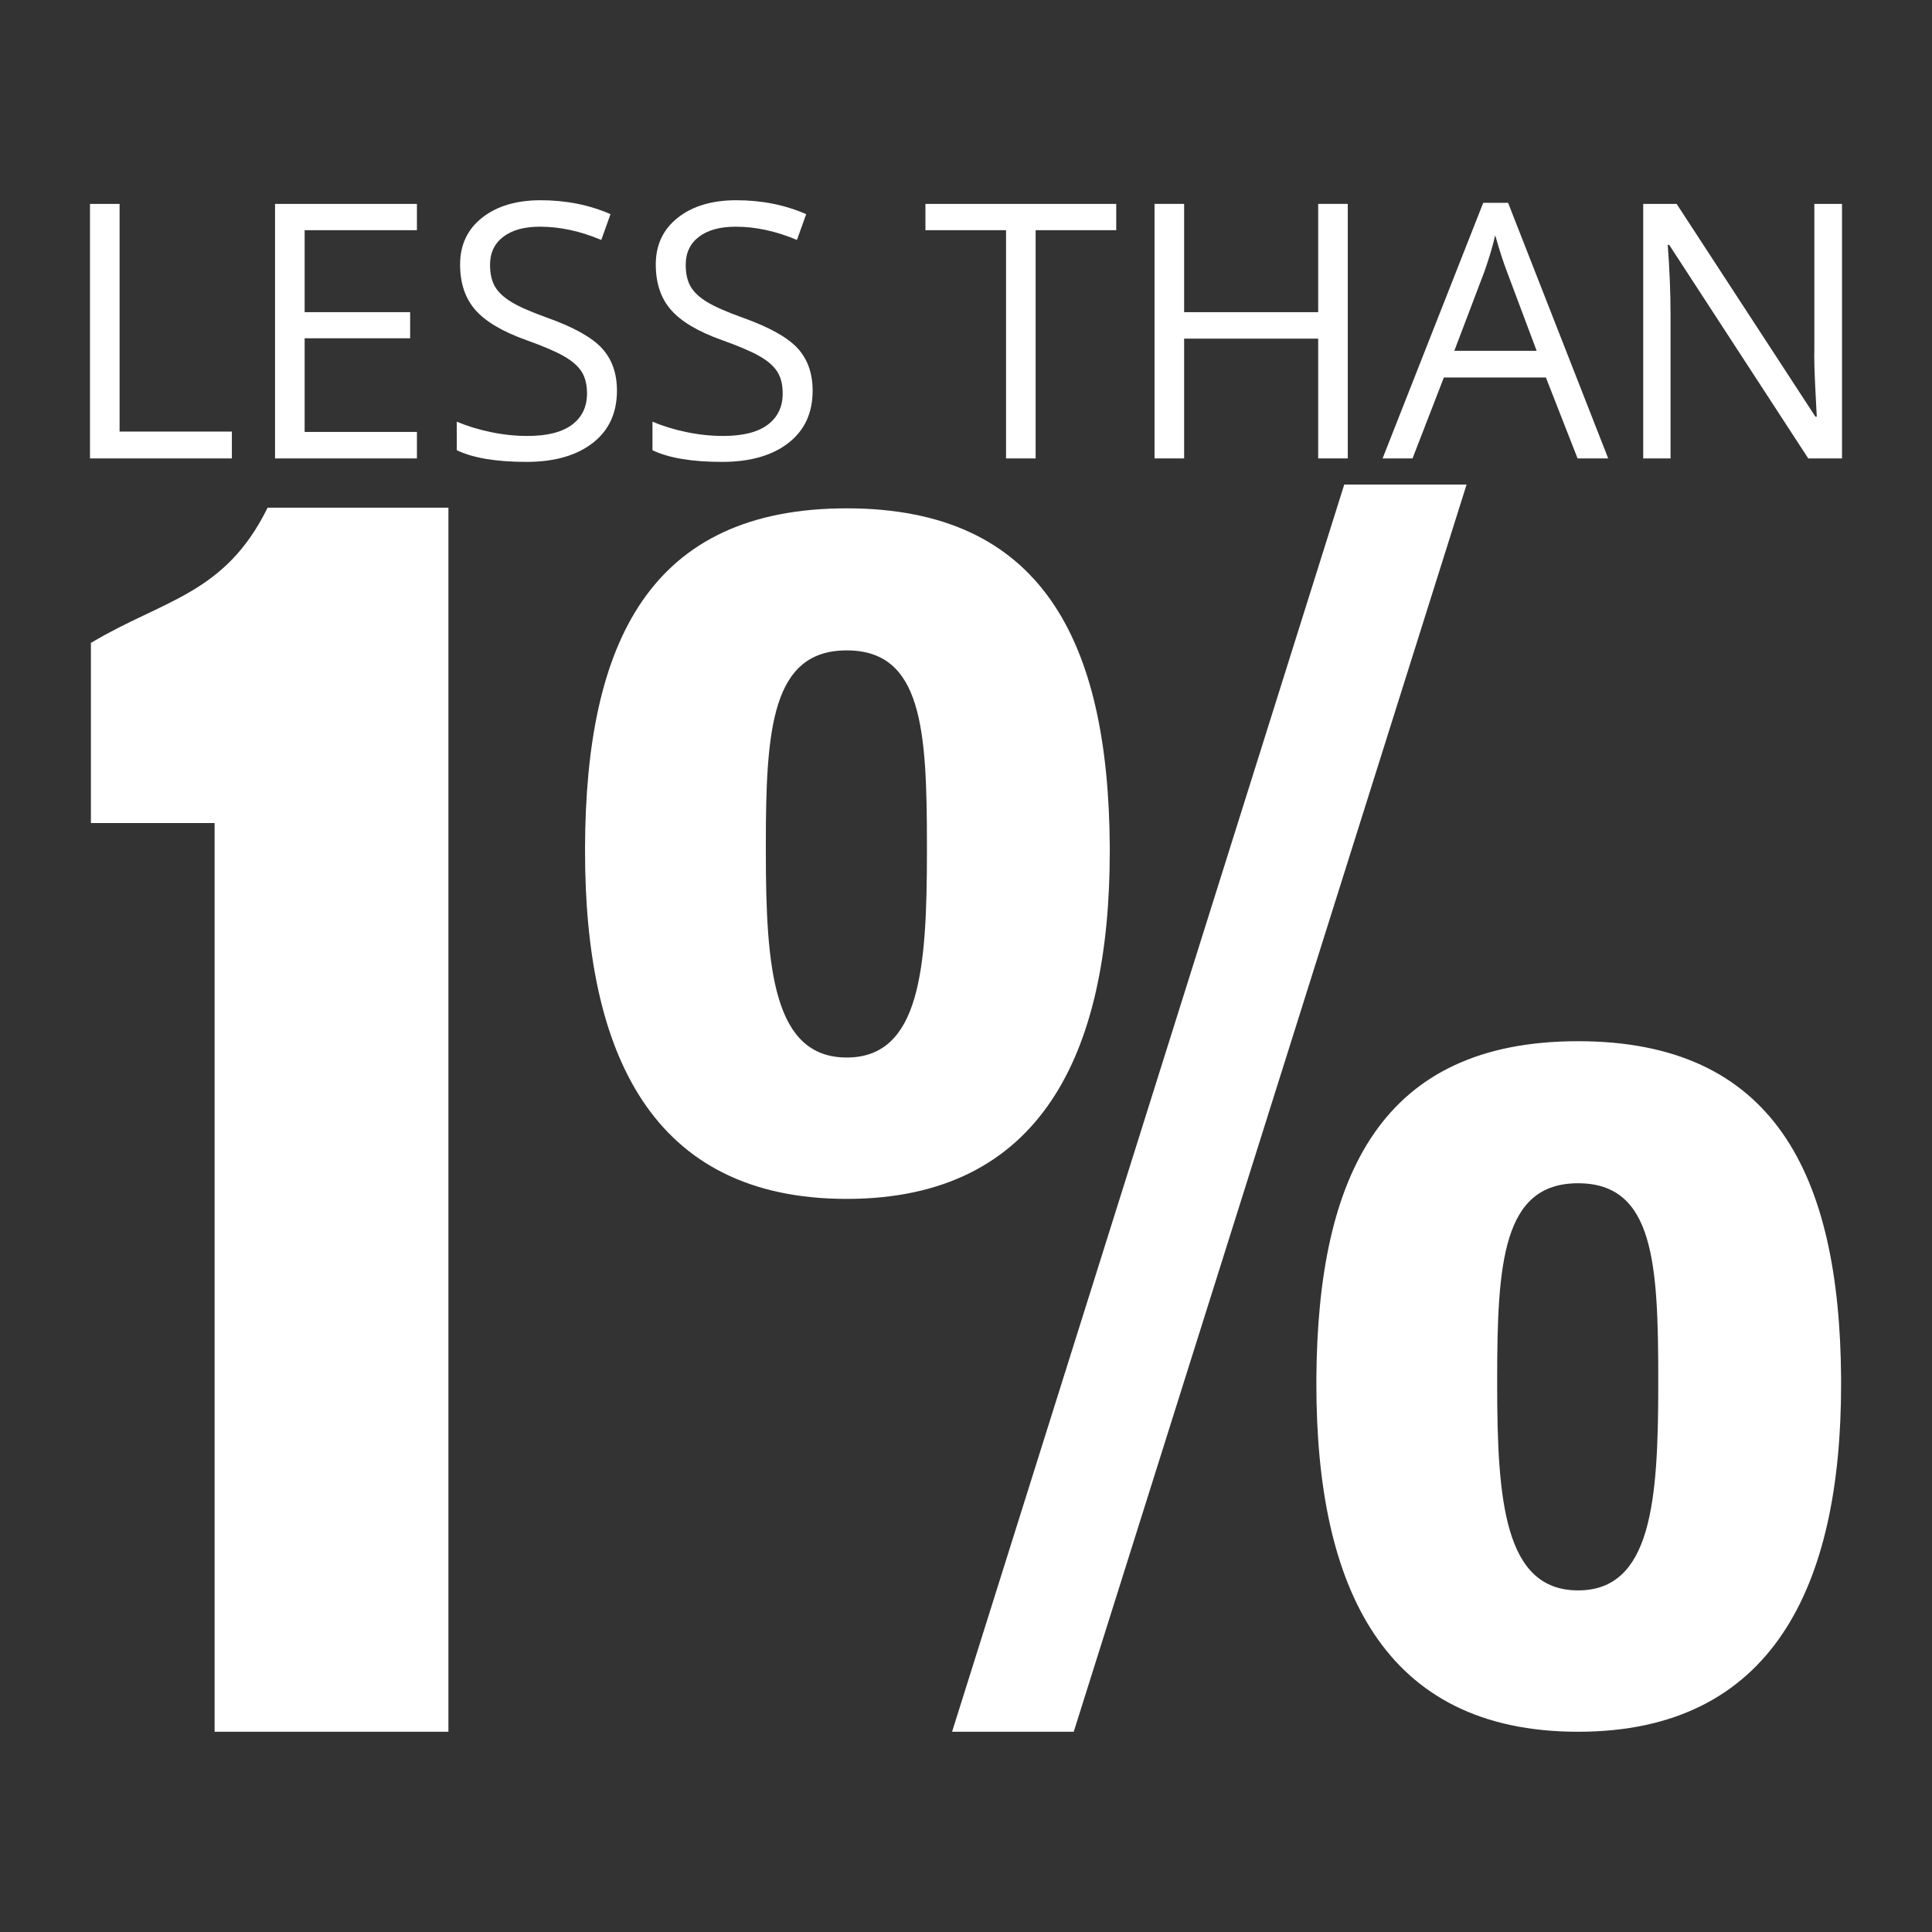
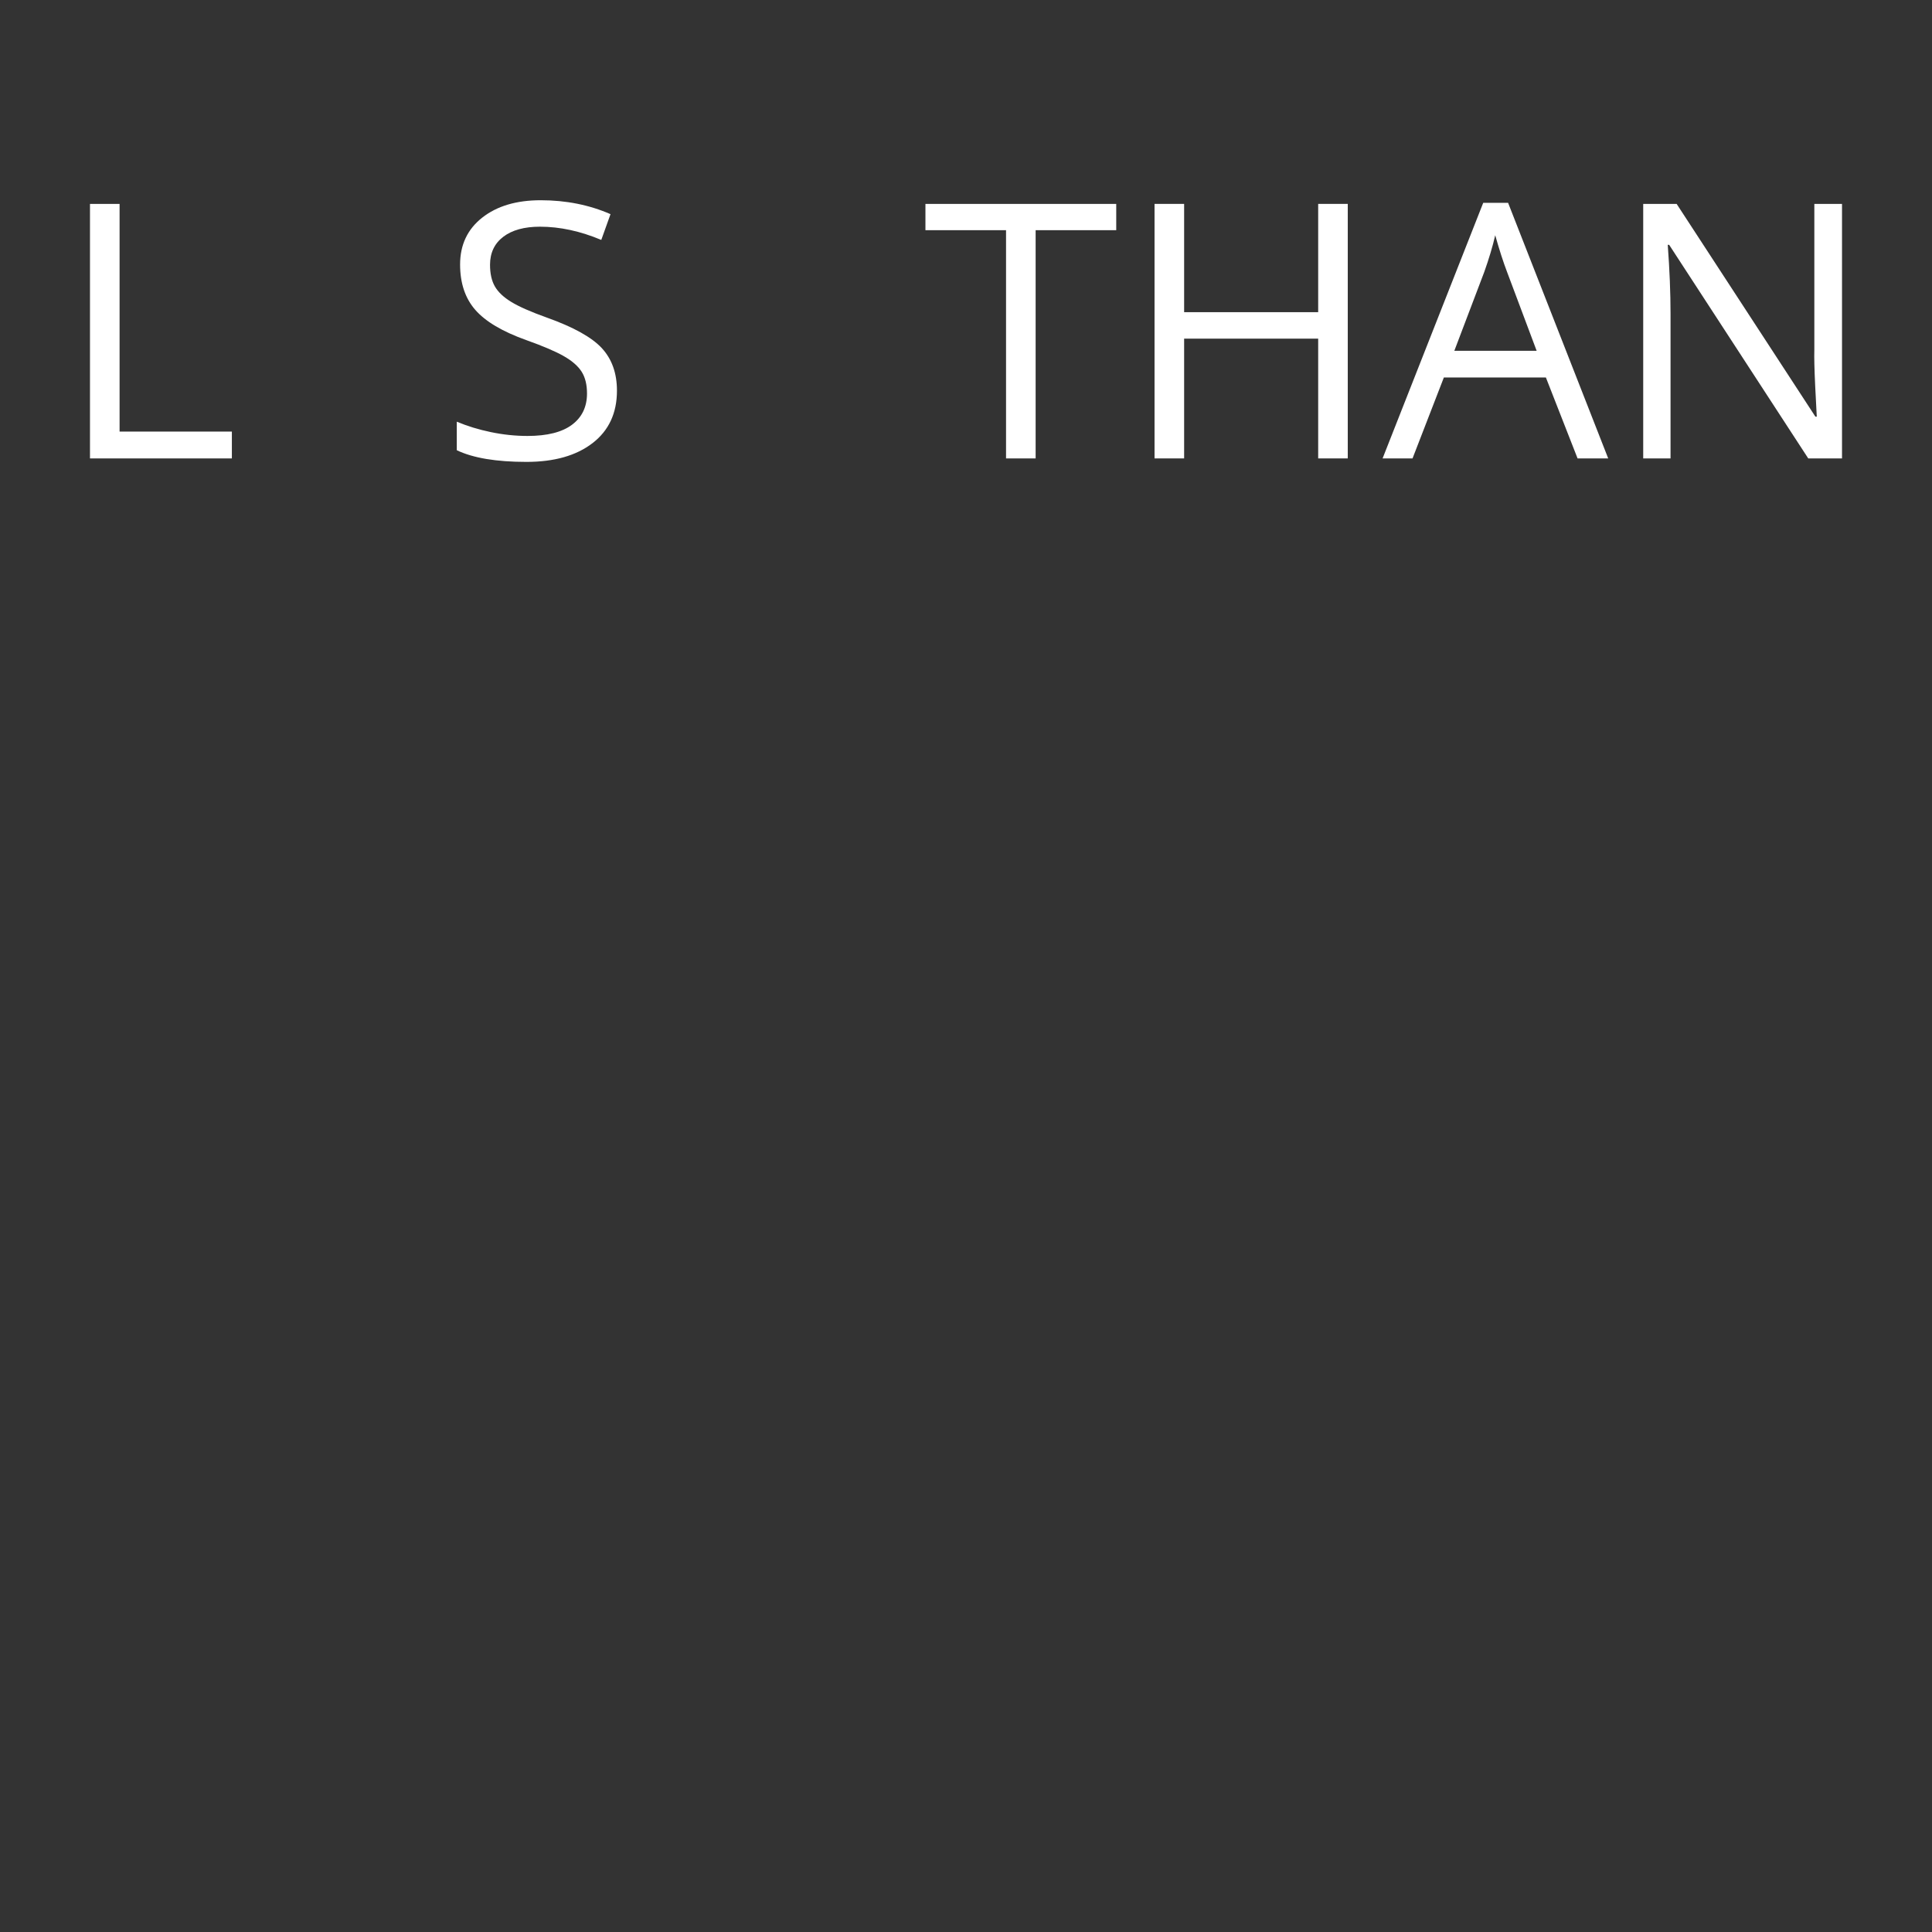
<svg xmlns="http://www.w3.org/2000/svg" version="1.1" id="Layer_1" x="0px" y="0px" width="600px" height="600px" viewBox="0 0 600 600" enable-background="new 0 0 600 600" xml:space="preserve">
  <rect x="0" y="0" width="600" height="600" fill="#333333" stroke="none" />
  <g>
    <g>
      <path fill="#FFFFFF" d="M27.946,142.364V63.322h9.191v70.716h34.872v8.326H27.946z" />
-       <path fill="#FFFFFF" d="M129.479,142.364H85.417V63.322h44.062v8.164H94.608V96.95h32.763v8.11H94.608v29.087h34.872V142.364z" />
      <path fill="#FFFFFF" d="M191.6,121.333c0,6.957-2.523,12.381-7.569,16.273c-5.047,3.893-11.894,5.839-20.544,5.839    c-9.372,0-16.58-1.207-21.626-3.622v-8.867c3.244,1.37,6.776,2.452,10.597,3.244c3.82,0.793,7.604,1.189,11.354,1.189    c6.127,0,10.74-1.163,13.84-3.487c3.1-2.325,4.65-5.56,4.65-9.705c0-2.739-0.55-4.982-1.649-6.731    c-1.1-1.748-2.938-3.361-5.515-4.839c-2.578-1.478-6.497-3.154-11.759-5.028c-7.353-2.63-12.606-5.749-15.76-9.353    c-3.154-3.604-4.73-8.308-4.73-14.111c0-6.091,2.288-10.939,6.866-14.543c4.577-3.604,10.632-5.406,18.166-5.406    c7.857,0,15.084,1.442,21.68,4.325l-2.866,8.001c-6.524-2.739-12.867-4.109-19.031-4.109c-4.866,0-8.669,1.046-11.408,3.136    c-2.739,2.091-4.109,4.992-4.109,8.704c0,2.74,0.504,4.983,1.514,6.731c1.009,1.749,2.712,3.352,5.109,4.812    c2.396,1.46,6.063,3.073,11.002,4.839c8.29,2.956,13.994,6.128,17.112,9.515C190.041,111.53,191.6,115.927,191.6,121.333z" />
-       <path fill="#FFFFFF" d="M252.369,121.333c0,6.957-2.523,12.381-7.569,16.273c-5.047,3.893-11.894,5.839-20.544,5.839    c-9.372,0-16.58-1.207-21.626-3.622v-8.867c3.244,1.37,6.776,2.452,10.597,3.244c3.82,0.793,7.604,1.189,11.354,1.189    c6.127,0,10.74-1.163,13.84-3.487c3.1-2.325,4.65-5.56,4.65-9.705c0-2.739-0.55-4.982-1.649-6.731    c-1.1-1.748-2.938-3.361-5.515-4.839c-2.578-1.478-6.497-3.154-11.759-5.028c-7.353-2.63-12.606-5.749-15.76-9.353    c-3.154-3.604-4.73-8.308-4.73-14.111c0-6.091,2.288-10.939,6.866-14.543c4.577-3.604,10.632-5.406,18.166-5.406    c7.857,0,15.084,1.442,21.68,4.325l-2.866,8.001c-6.524-2.739-12.867-4.109-19.031-4.109c-4.866,0-8.669,1.046-11.408,3.136    c-2.739,2.091-4.109,4.992-4.109,8.704c0,2.74,0.504,4.983,1.514,6.731c1.009,1.749,2.712,3.352,5.109,4.812    c2.396,1.46,6.063,3.073,11.002,4.839c8.29,2.956,13.994,6.128,17.112,9.515C250.81,111.53,252.369,115.927,252.369,121.333z" />
      <path fill="#FFFFFF" d="M321.626,142.364h-9.191V71.485h-25.032v-8.164h59.255v8.164h-25.031V142.364z" />
      <path fill="#FFFFFF" d="M418.563,142.364h-9.191v-37.196h-41.63v37.196h-9.19V63.322h9.19V96.95h41.63V63.322h9.191V142.364z" />
      <path fill="#FFFFFF" d="M489.929,142.364l-9.84-25.14h-31.682l-9.732,25.14h-9.299l31.249-79.367h7.731l31.087,79.367H489.929z     M477.224,108.952l-9.191-24.491c-1.189-3.1-2.415-6.902-3.677-11.408c-0.793,3.46-1.929,7.263-3.405,11.408l-9.3,24.491H477.224z    " />
      <path fill="#FFFFFF" d="M572.054,142.364h-10.489l-43.197-66.337h-0.433c0.576,7.785,0.865,14.922,0.865,21.41v44.928h-8.488    V63.322h10.38l43.09,66.067h0.433c-0.072-0.973-0.234-4.1-0.486-9.38c-0.253-5.28-0.343-9.056-0.271-11.326v-45.36h8.597V142.364z    " />
    </g>
    <g>
-       <path fill="#FFFFFF" d="M66.648,537.813V255.599H28.231v-55.937c22.586-13.509,41.583-14.986,54.881-42.005h56.148v380.157H66.648    z" />
-       <path fill="#FFFFFF" d="M181.69,264.464v-1.267c0.211-63.958,20.264-105.329,81.266-105.329    c60.581,0,81.266,41.161,81.689,104.907v1.688c0,62.691-21.319,107.863-81.689,107.863    C202.376,372.327,181.69,327.155,181.69,264.464z M237.838,262.142v2.322c0,36.306,2.322,63.958,25.119,63.958    c22.797,0,24.908-27.652,24.908-63.958v-1.899c0-36.095-1.478-60.581-24.908-60.581    C239.738,201.983,237.838,226.259,237.838,262.142z M295.674,537.813L417.468,150.48h37.994L333.457,537.813H295.674z     M408.813,429.952v-1.899c0.422-63.536,20.475-104.697,81.267-104.697c60.58,0,81.266,40.949,81.688,104.697v1.899    c0,62.691-21.32,107.861-81.688,107.861C429.499,537.813,408.813,492.644,408.813,429.952z M464.96,428.685v1.268    c0,36.306,2.323,63.957,25.12,63.957c22.796,0,24.907-27.651,24.907-63.957v-1.056c0-36.518-1.266-61.426-24.907-61.426    C466.65,367.471,464.96,392.168,464.96,428.685z" />
-     </g>
+       </g>
  </g>
</svg>